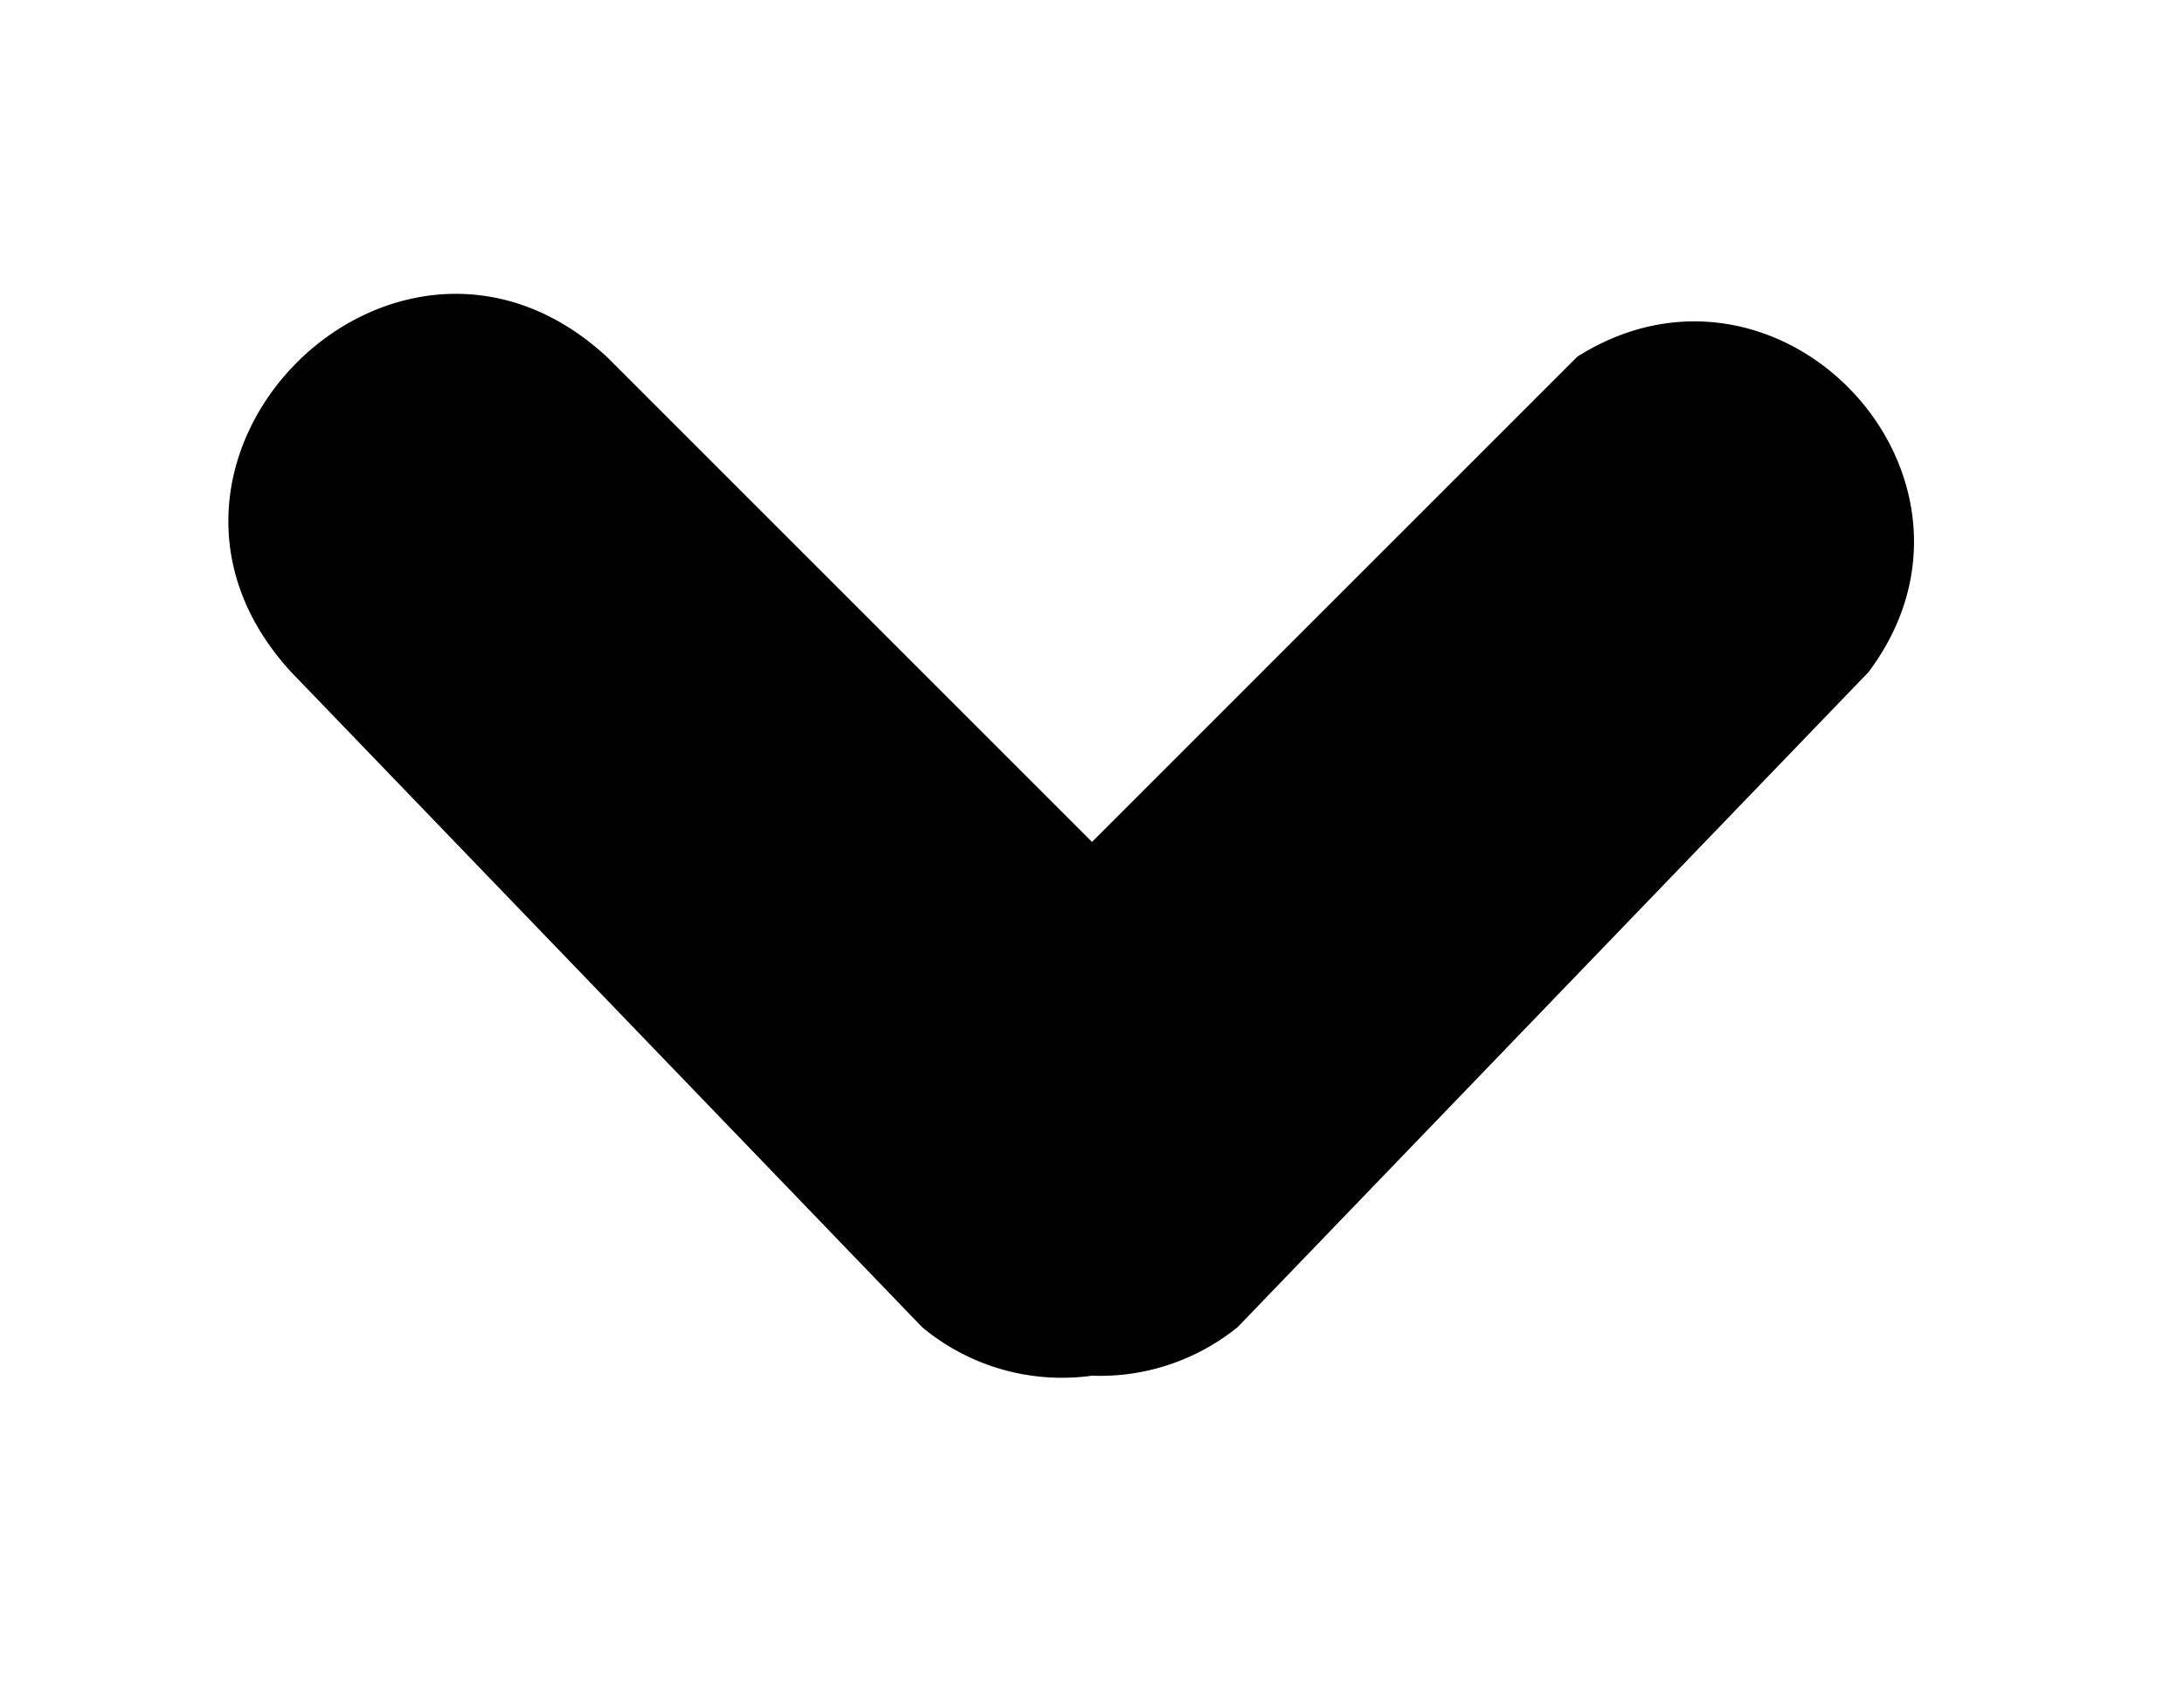
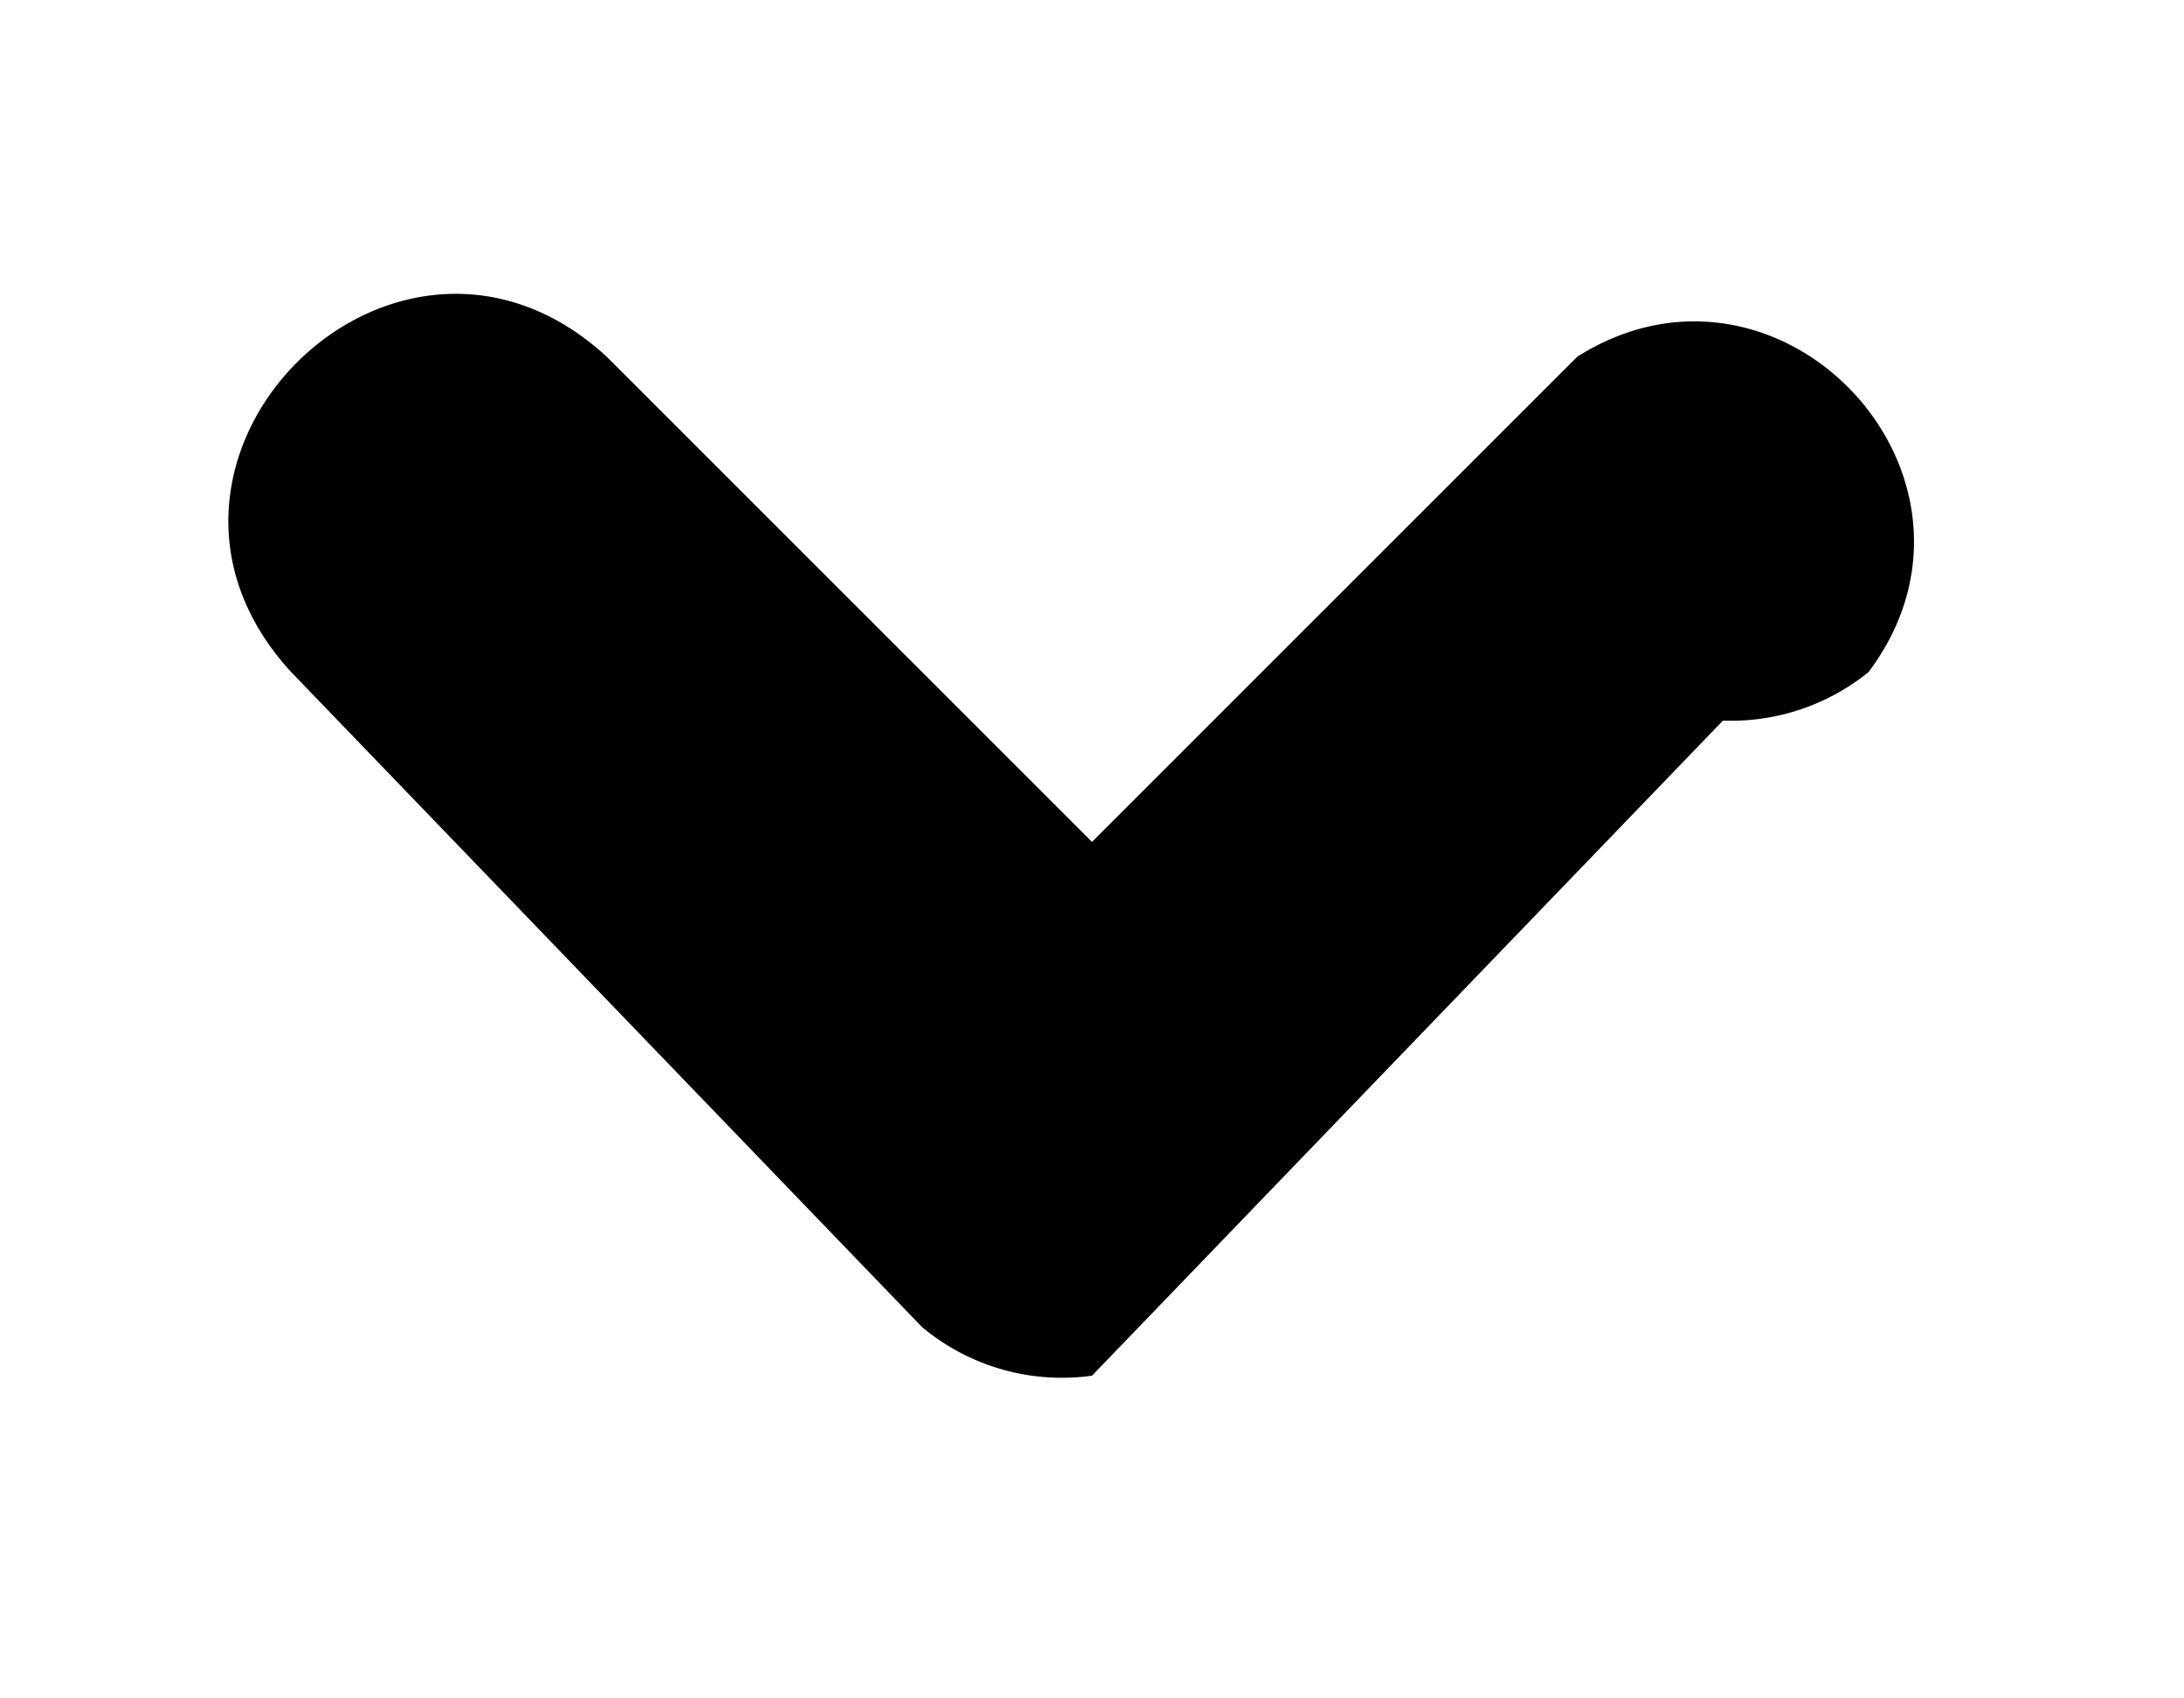
<svg xmlns="http://www.w3.org/2000/svg" viewBox="0 0 9 7" width="9" height="7" fill="context-fill">
-   <path d="M4.5 5.67a.9.9 0 0 1-.7-.2l-2.6-2.7c-.8-.87.43-2.1 1.3-1.3l2 2 2-2c.84-.53 1.8.5 1.2 1.3l-2.6 2.7a.9.9 0 0 1-.6.2z" />
+   <path d="M4.5 5.67a.9.9 0 0 1-.7-.2l-2.6-2.7c-.8-.87.43-2.1 1.3-1.3l2 2 2-2c.84-.53 1.8.5 1.2 1.3a.9.9 0 0 1-.6.2z" />
</svg>